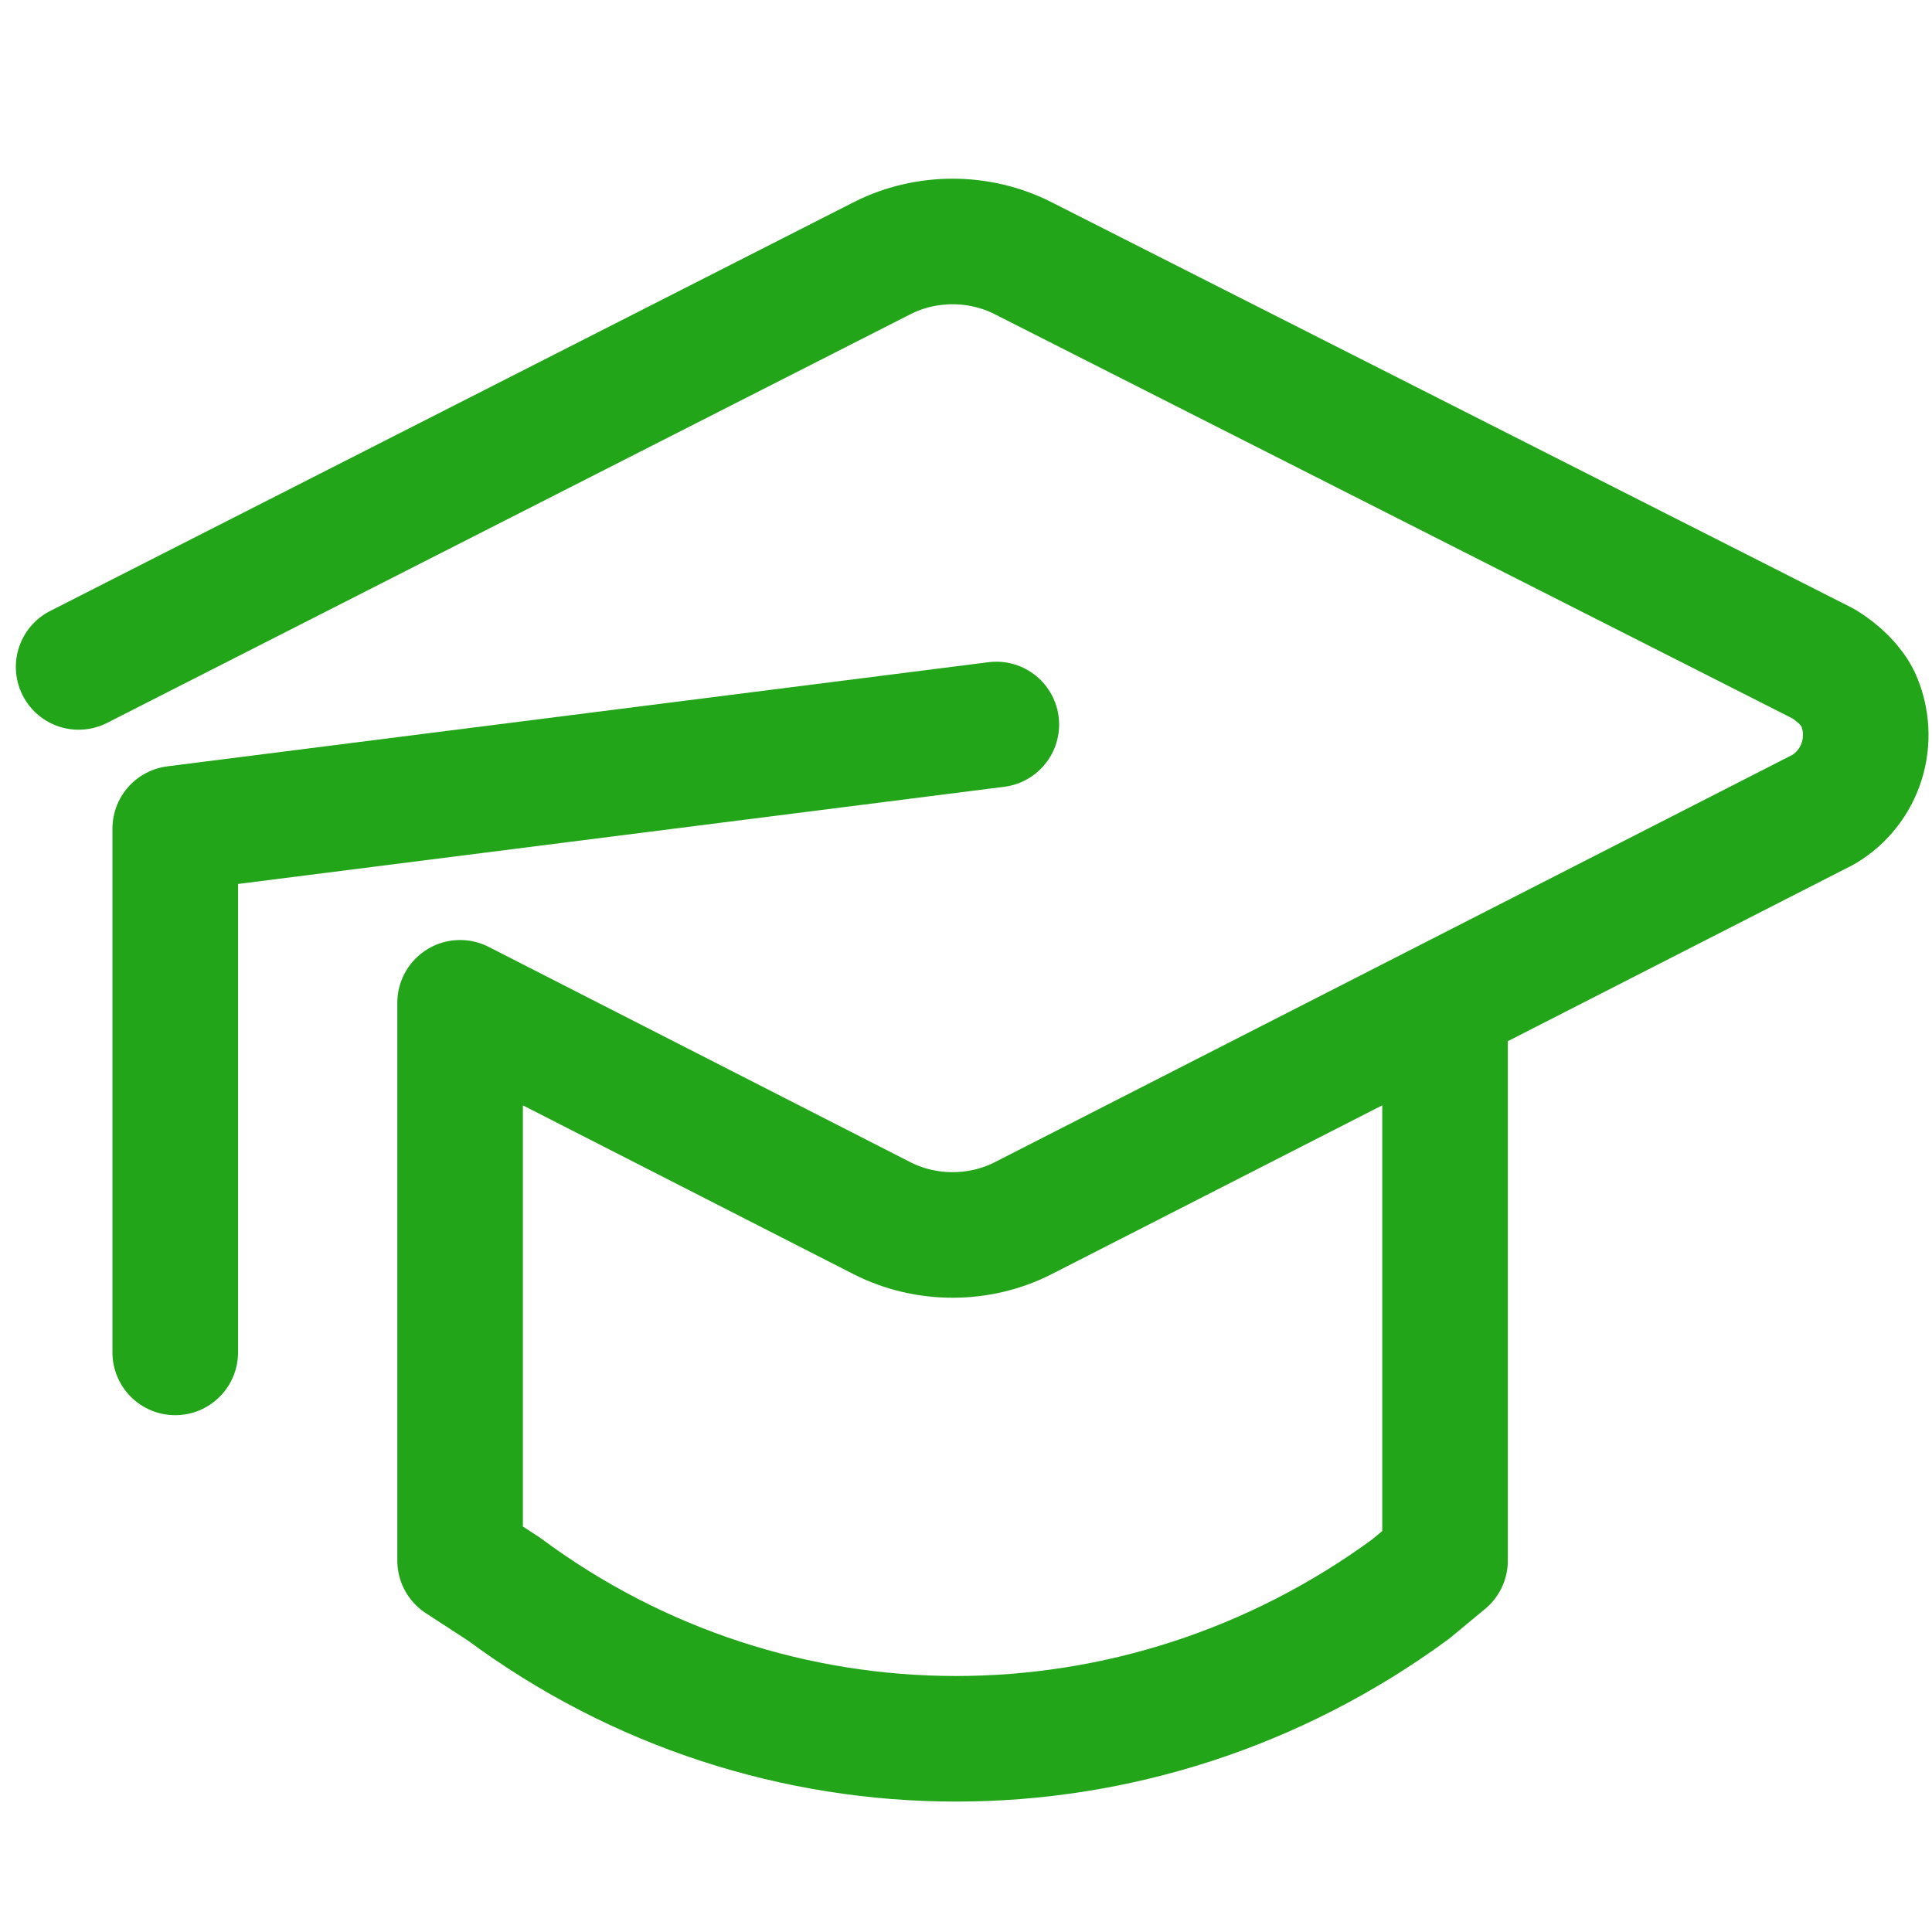
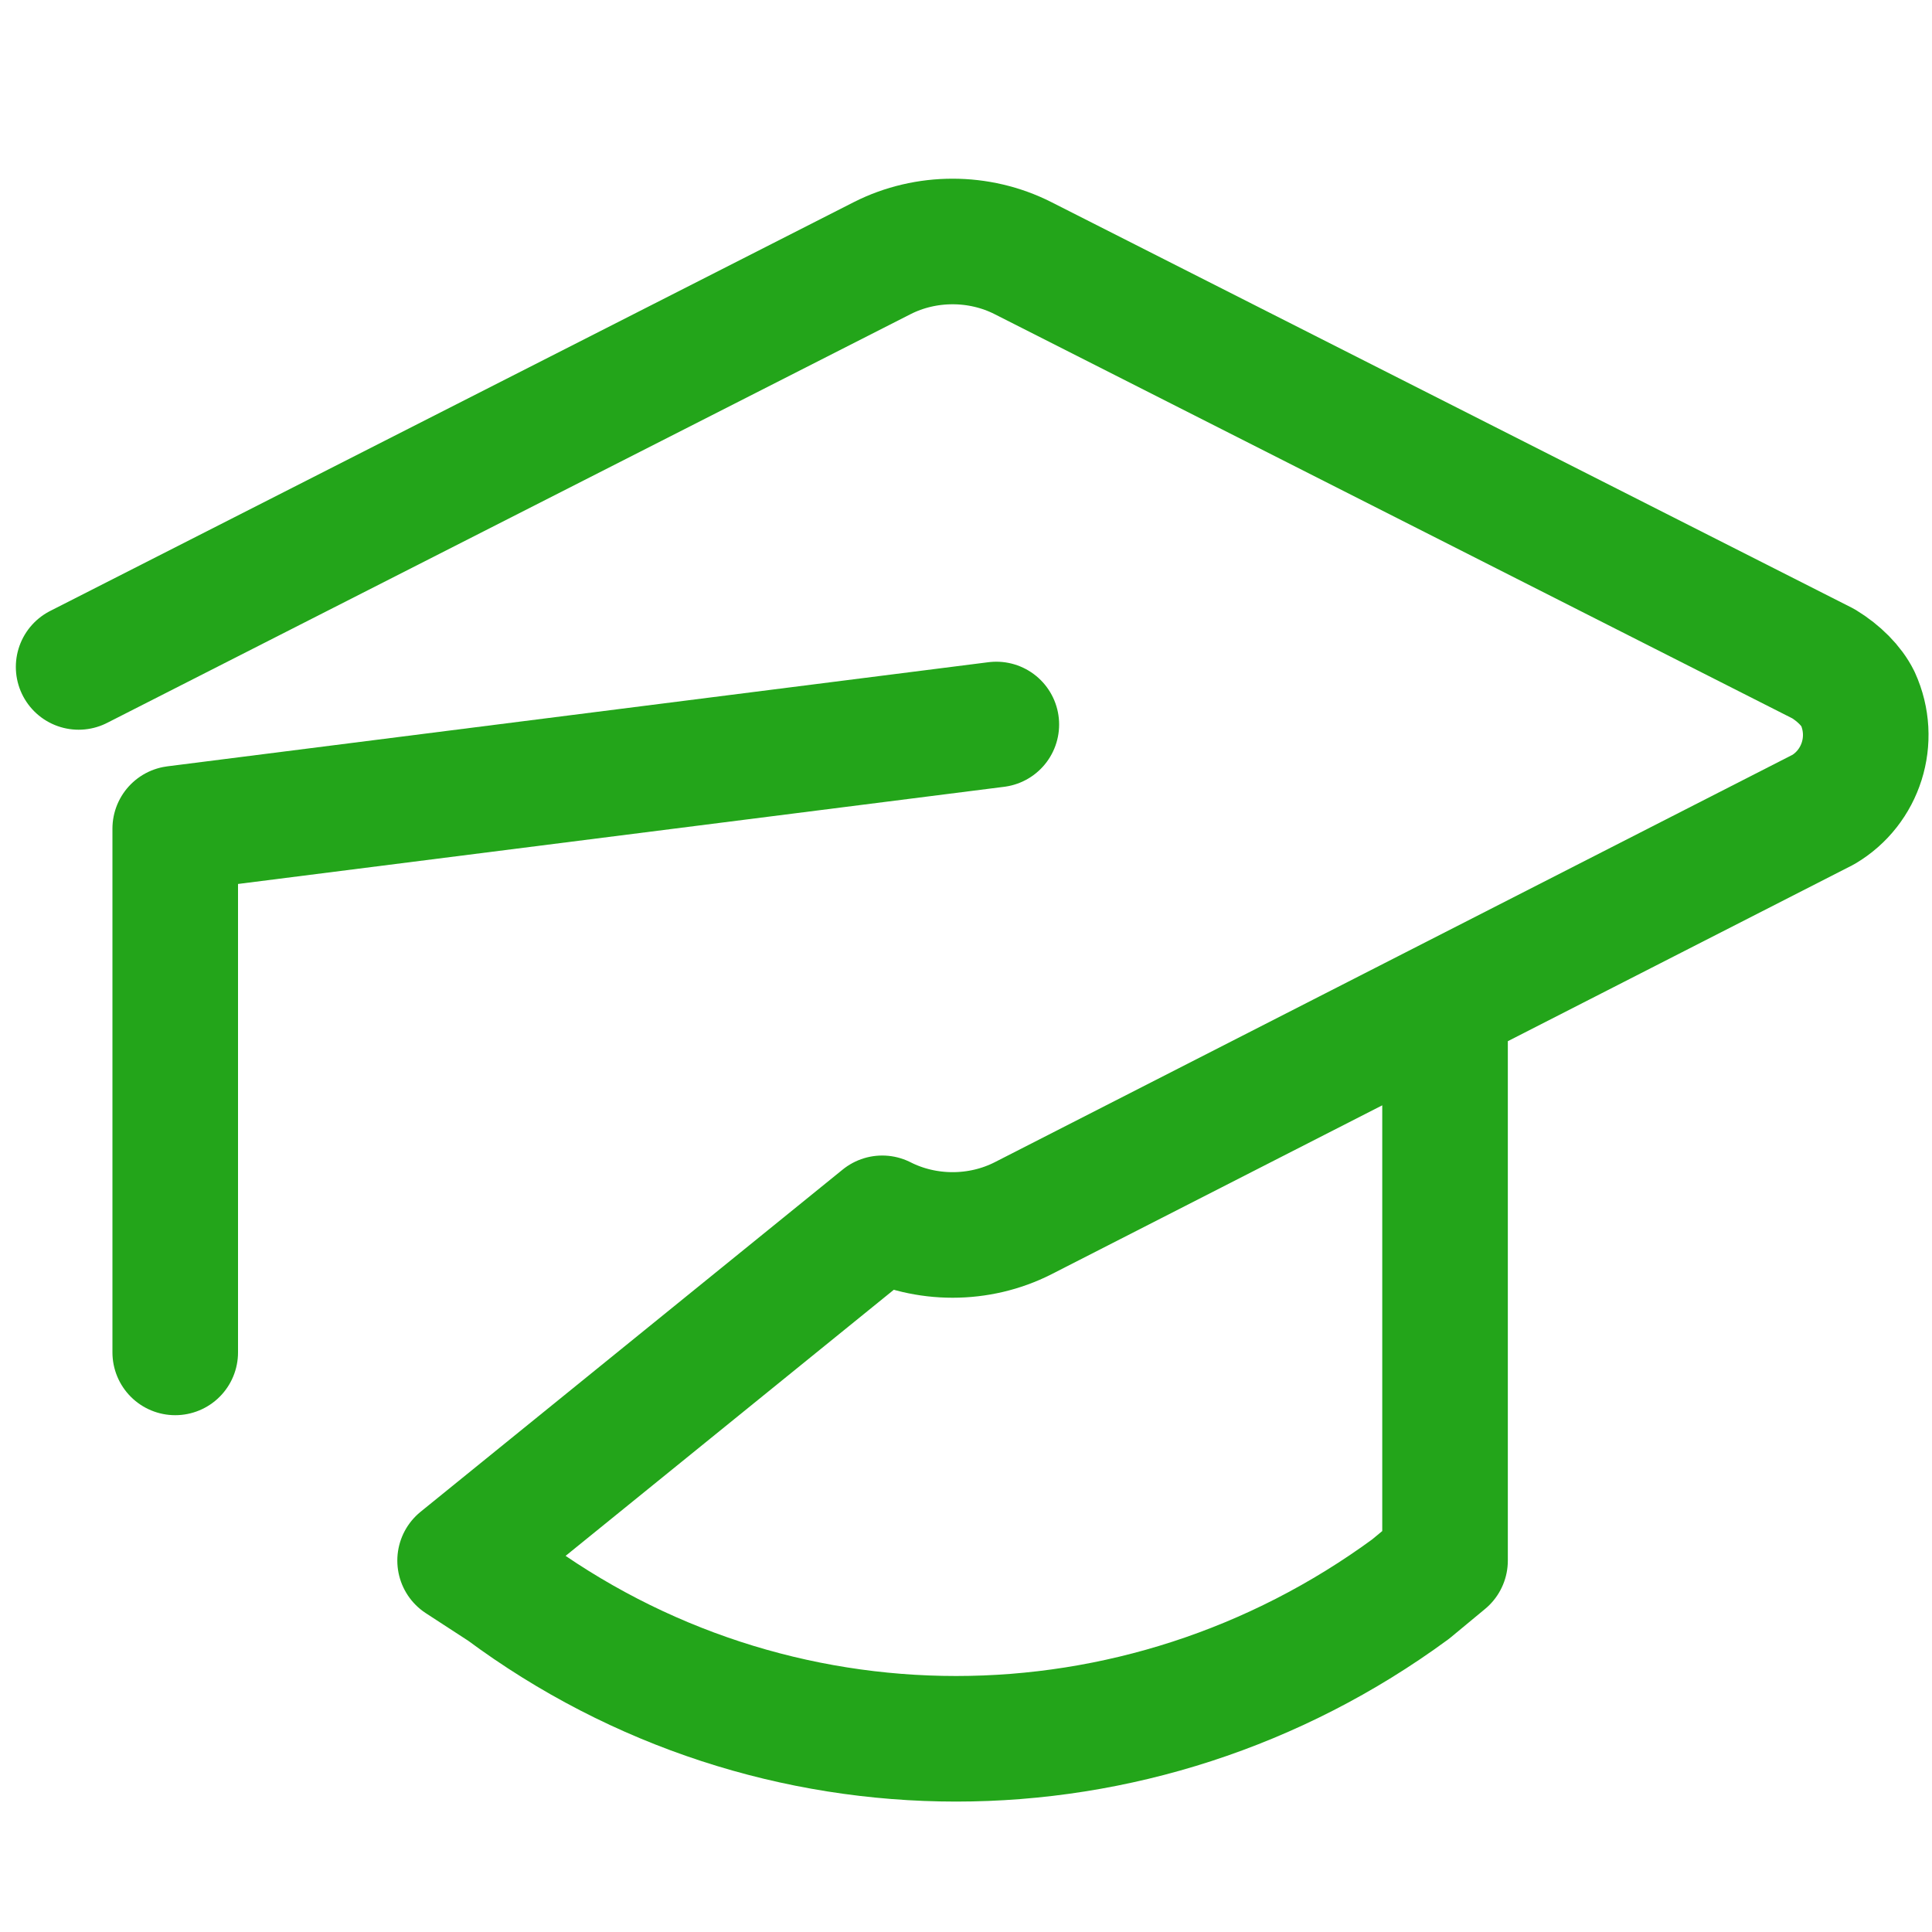
<svg xmlns="http://www.w3.org/2000/svg" width="40px" height="40px" viewBox="0 0 40 40" version="1.1">
  <title>frame3</title>
  <g id="页面-1" stroke="none" stroke-width="1" fill="none" fill-rule="evenodd">
    <g id="合作伙伴" transform="translate(-1391, -1293)">
      <g id="编组-26" transform="translate(298, 1148)">
        <g id="编组-21备份-2" transform="translate(940, 145)">
          <g id="frame3" transform="translate(153, 0)">
-             <rect id="矩形" x="0" y="0" width="40" height="40" />
-             <path d="M29.918,20.762 L29.918,32.31 L29.206,32.9 C23.574,37.033 16,37.033 10.433,32.9 L9.526,32.31 L9.526,20.762 L18.266,25.224 C19.172,25.683 20.273,25.683 21.179,25.224 L37.752,16.76 C38.528,16.301 38.852,15.317 38.464,14.464 C38.334,14.202 38.075,13.939 37.752,13.742 L21.179,5.344 C20.273,4.885 19.172,4.885 18.266,5.344 L1.628,13.808" id="路径" stroke="#23A51A" stroke-width="2.6" stroke-linecap="round" stroke-linejoin="round" />
+             <path d="M29.918,20.762 L29.918,32.31 L29.206,32.9 C23.574,37.033 16,37.033 10.433,32.9 L9.526,32.31 L18.266,25.224 C19.172,25.683 20.273,25.683 21.179,25.224 L37.752,16.76 C38.528,16.301 38.852,15.317 38.464,14.464 C38.334,14.202 38.075,13.939 37.752,13.742 L21.179,5.344 C20.273,4.885 19.172,4.885 18.266,5.344 L1.628,13.808" id="路径" stroke="#23A51A" stroke-width="2.6" stroke-linecap="round" stroke-linejoin="round" />
            <polyline id="路径" stroke="#23A51A" stroke-width="2.6" stroke-linecap="round" stroke-linejoin="round" points="3.628 28 3.628 17.156 20.628 15" />
          </g>
        </g>
      </g>
    </g>
  </g>
</svg>